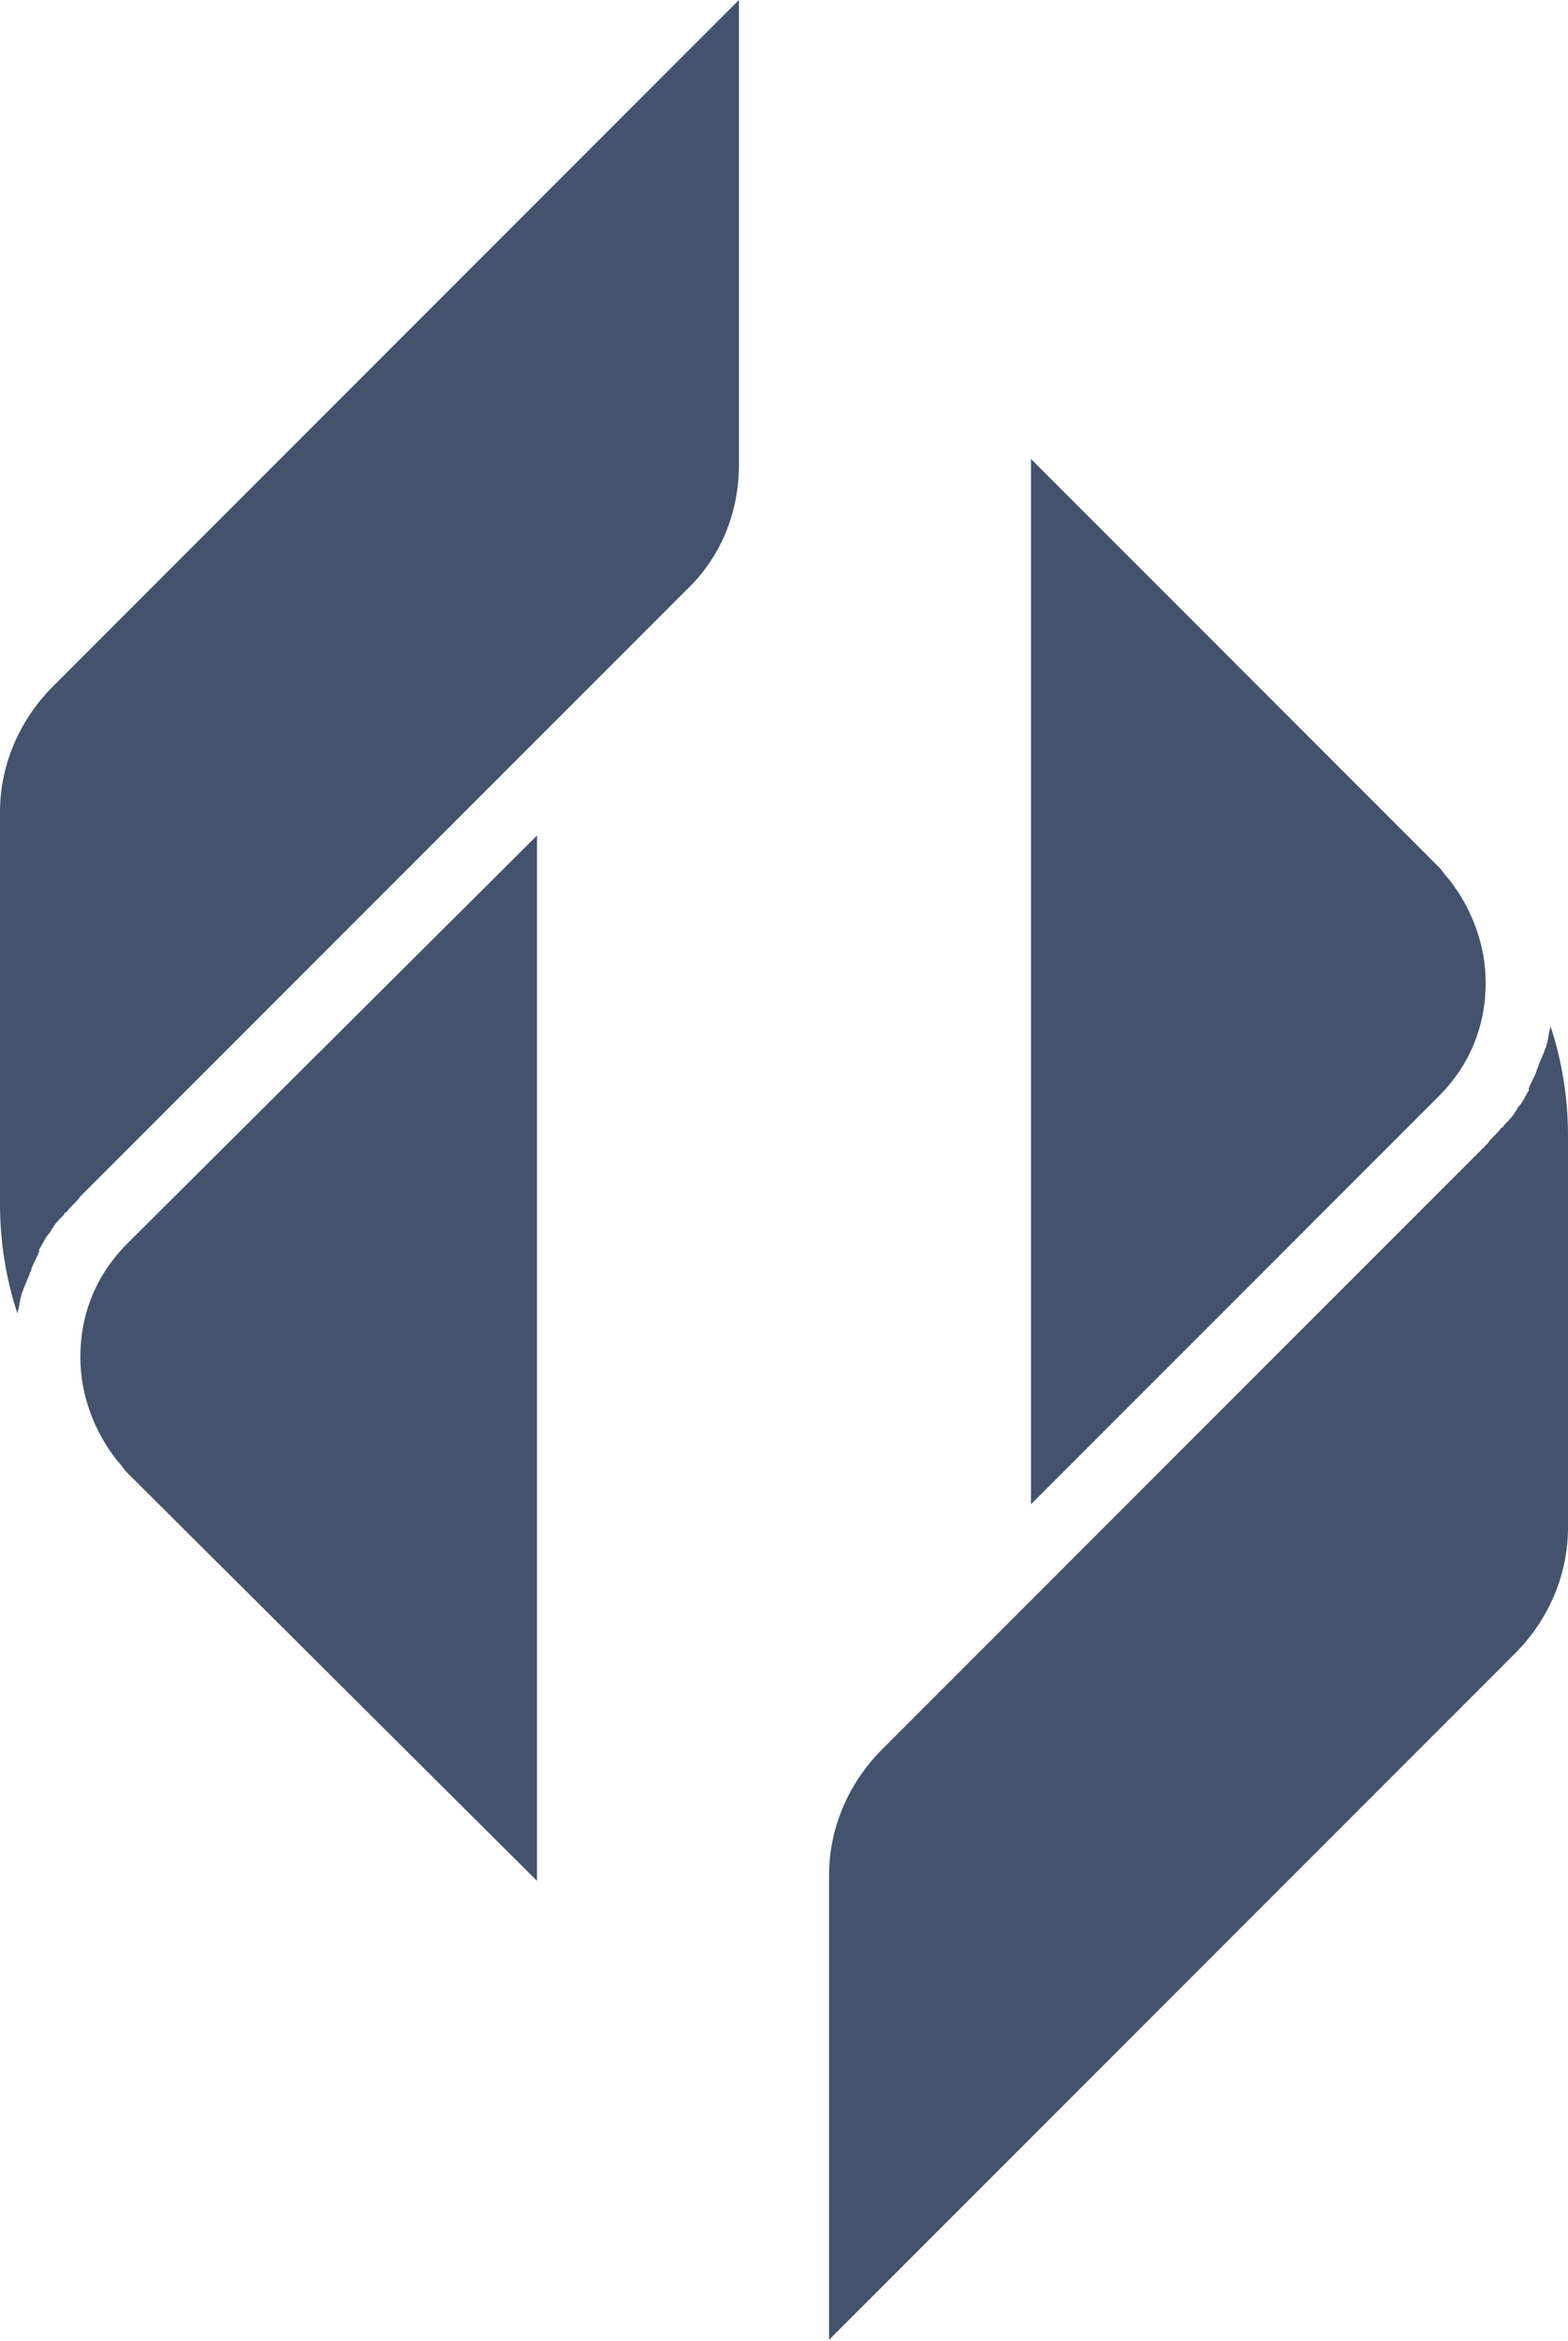
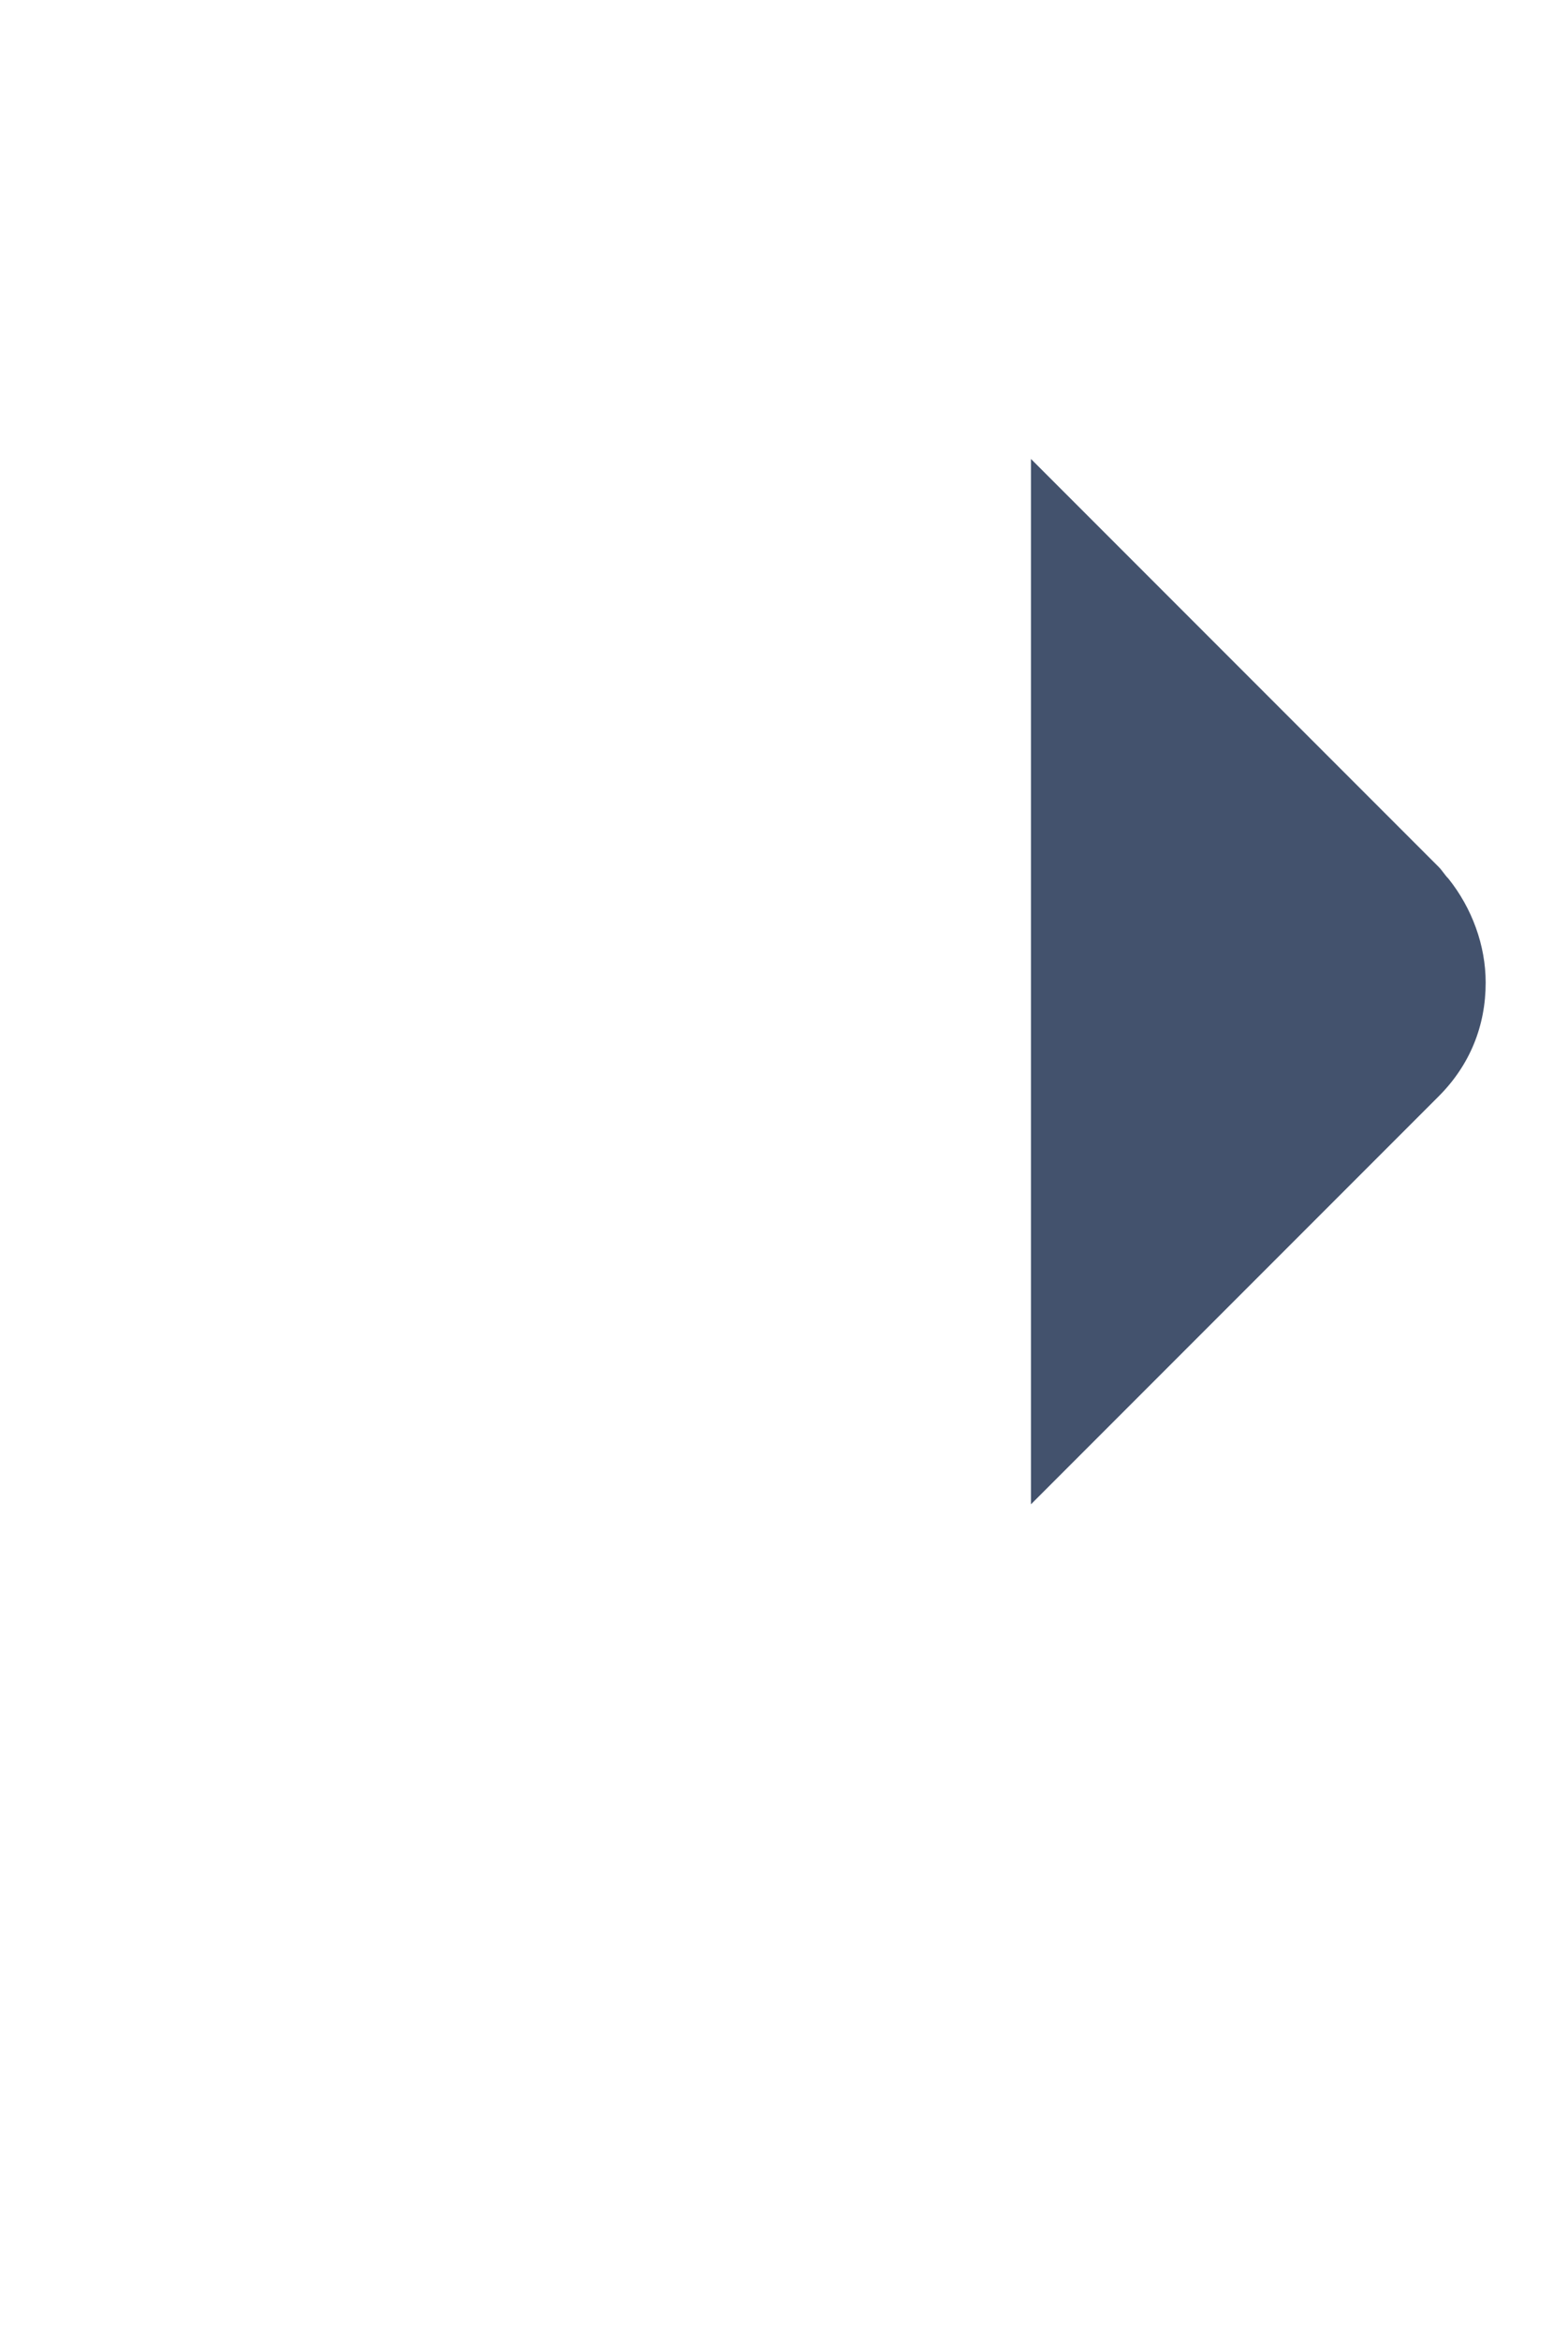
<svg xmlns="http://www.w3.org/2000/svg" width="687" height="1025" viewBox="0 0 687 1025" fill="none">
-   <path d="M235.294 823.542V365.828L55.815 544.448C42.075 558.188 35.205 575.363 35.205 594.256C35.205 610.572 41.216 626.888 51.521 639.77C53.239 641.487 54.098 643.205 55.815 644.922L235.294 823.542Z" fill="#43526D" />
-   <path d="M323.749 203.524V0L23.186 300.562C8.588 315.161 0 334.912 0 355.522V527.272C0 543.589 2.576 559.905 7.729 575.362V574.504C8.588 571.927 8.588 569.351 9.446 566.775C9.446 565.916 10.305 565.057 10.305 564.199C11.164 562.481 12.023 559.905 12.881 558.187C12.881 557.329 13.74 556.47 13.74 555.611C14.599 553.035 16.316 550.459 17.175 547.882C17.175 547.882 17.175 547.882 17.175 547.024C18.892 544.447 19.751 541.871 21.469 540.154C22.328 539.295 22.328 538.436 23.186 537.577C24.045 535.86 25.762 534.142 27.48 532.425C28.339 531.566 28.339 530.707 29.198 530.707C30.915 528.131 33.491 526.414 35.209 523.837L300.562 258.484C316.02 243.885 323.749 224.134 323.749 203.524Z" fill="#43526D" />
  <path d="M451.699 200.947V658.661L630.319 480.041C644.059 466.301 650.929 449.126 650.929 430.233C650.929 413.917 644.918 397.6 634.613 384.719C632.895 383.002 632.037 381.284 630.319 379.567L451.699 200.947Z" fill="#43526D" />
-   <path d="M363.25 820.965V1024.49L663.813 723.927C678.411 709.328 686.999 689.577 686.999 668.967V497.217C686.999 480.9 684.422 464.584 679.27 449.127V449.985C678.411 452.562 678.411 455.138 677.553 457.714C677.553 458.573 676.694 459.432 676.694 460.29C675.835 462.008 674.976 464.584 674.117 466.302C674.117 467.16 673.259 468.019 673.259 468.878C672.4 471.454 670.682 474.03 669.824 476.607C669.824 476.607 669.824 476.607 669.824 477.465C668.106 480.042 667.247 482.618 665.53 484.335C664.671 485.194 664.671 486.053 663.813 486.912C662.954 488.629 661.236 490.347 659.519 492.064C658.66 492.923 658.66 493.782 657.801 493.782C656.084 496.358 653.508 498.075 651.79 500.652L441.396 711.045L386.436 766.005C371.838 780.604 363.25 800.355 363.25 820.965Z" fill="#43526D" />
</svg>